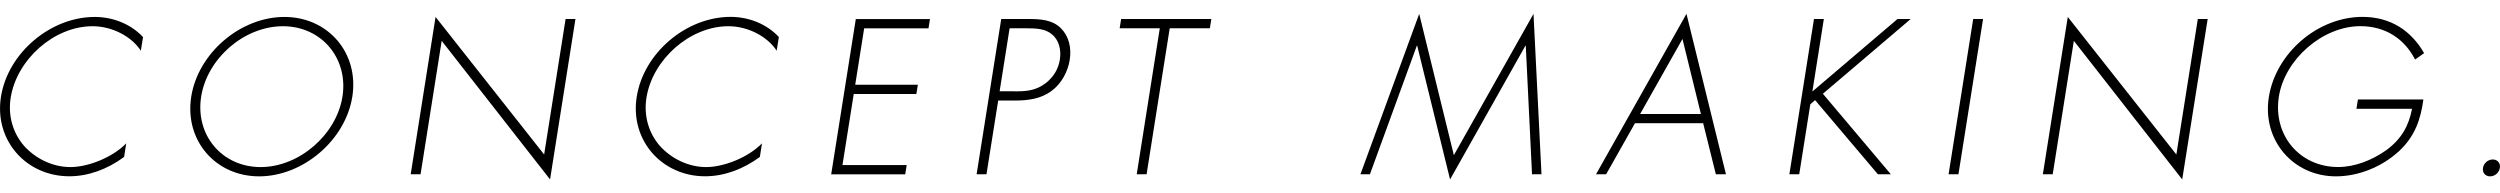
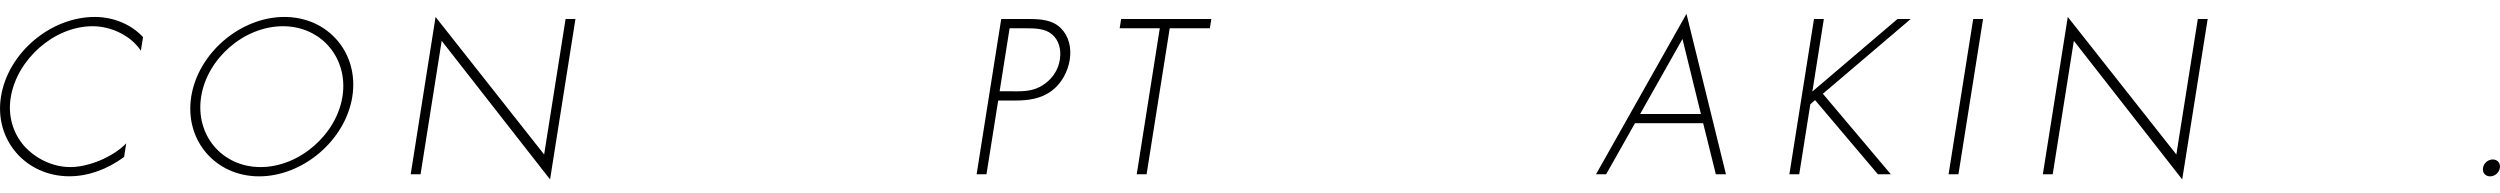
<svg xmlns="http://www.w3.org/2000/svg" version="1.1" id="レイヤー_1" x="0px" y="0px" viewBox="0 0 388 30" style="enable-background:new 0 0 388 30;" xml:space="preserve">
  <g>
    <g>
      <path d="M21.86,7.87c-1.49-2.27-4.51-3.8-7.49-3.8C8.37,4.07,2.6,9.25,1.66,15.16c-0.45,2.81,0.35,5.47,2.05,7.45    c1.71,1.92,4.36,3.32,7.21,3.32c2.78,0,6.54-1.5,8.67-3.68l-0.33,2.11c-2.57,1.89-5.53,3-8.5,3c-6.71,0-11.68-5.59-10.61-12.34    C1.23,8.19,7.86,2.63,14.7,2.63c2.91,0,5.67,1.15,7.5,3.13L21.86,7.87z" />
      <path d="M54.68,15C53.61,21.78,47,27.37,40.22,27.37S28.61,21.78,29.68,15c1.07-6.78,7.65-12.37,14.46-12.37    C50.92,2.63,55.75,8.22,54.68,15z M31.22,15c-0.94,5.95,3.22,10.93,9.23,10.93c5.98,0,11.76-5.02,12.7-10.93    c0.94-5.95-3.26-10.93-9.23-10.93C37.9,4.07,32.16,9.05,31.22,15z" />
      <path d="M85.37,27.85L68.55,6.34l-3.28,20.71h-1.53L67.6,2.63l16.85,21.35l3.33-21.03h1.53L85.37,27.85z" />
-       <path d="M120.54,7.87c-1.49-2.27-4.51-3.8-7.49-3.8c-6.01,0-11.78,5.18-12.72,11.09c-0.45,2.81,0.35,5.47,2.05,7.45    c1.71,1.92,4.36,3.32,7.21,3.32c2.78,0,6.54-1.5,8.67-3.68l-0.33,2.11c-2.57,1.89-5.53,3-8.5,3c-6.71,0-11.68-5.59-10.61-12.34    c1.08-6.84,7.72-12.4,14.56-12.4c2.91,0,5.67,1.15,7.5,3.13L120.54,7.87z" />
-       <path d="M134.12,4.39l-1.39,8.76h9.72l-0.23,1.44h-9.72l-1.75,11.03h9.97l-0.23,1.44H129l3.82-24.1h11.51l-0.23,1.44H134.12z" />
      <path d="M153.1,27.05h-1.53l3.82-24.1h4.25c1.89,0,3.69,0.13,4.99,1.41c1.27,1.25,1.69,3.07,1.39,4.95    c-0.27,1.73-1.25,3.64-2.77,4.76c-1.67,1.28-3.73,1.53-5.61,1.53h-2.72L153.1,27.05z M157.92,14.17c1.57,0,3-0.19,4.43-1.31    c1.21-0.96,1.92-2.21,2.14-3.61c0.24-1.5-0.13-3-1.2-3.9c-1.07-0.93-2.6-0.96-4.07-0.96h-2.53l-1.55,9.78H157.92z" />
      <path d="M177.95,27.05h-1.53L180,4.39h-6.23L174,2.95h14l-0.23,1.44h-6.23L177.95,27.05z" />
-       <path d="M236.8,7.1h-0.06l-11.69,20.75L219.95,7.1h-0.06l-7.28,19.95h-1.47l9.12-24.9l5.38,21.93L238,2.15l1.24,24.9h-1.47    L236.8,7.1z" />
      <path d="M253.75,19.12l-4.48,7.93h-1.57l14.04-24.9l6.13,24.9h-1.57l-1.97-7.93H253.75z M261.12,6.05l-6.57,11.64h9.43    L261.12,6.05z" />
      <path d="M294.49,2.95h2.05l-13.63,11.6l10.55,12.5h-2.01l-9.75-11.51l-0.74,0.64l-1.72,10.87h-1.53l3.82-24.1h1.53l-1.78,11.25    L294.49,2.95z" />
      <path d="M303.95,27.05h-1.53l3.82-24.1h1.53L303.95,27.05z" />
      <path d="M338.68,27.85L321.86,6.34l-3.28,20.71h-1.53l3.87-24.42l16.85,21.35l3.33-21.03h1.53L338.68,27.85z" />
-       <path d="M376.11,15.45c-0.42,3.04-1.28,5.69-3.8,8.02c-2.7,2.49-6.37,3.9-9.76,3.9c-6.68,0-11.48-5.63-10.43-12.28    c1.09-6.9,7.63-12.47,14.54-12.47c4.38,0,7.58,2.17,9.56,5.63l-1.4,0.99c-1.64-3.2-4.58-5.18-8.48-5.18    c-5.88,0-11.75,5.15-12.66,10.93c-0.94,5.95,3.19,10.93,9.2,10.93c2.59,0,5.28-1.05,7.52-2.65c2.36-1.76,3.44-3.77,3.95-6.39    h-8.63l0.23-1.44H376.11z" />
-       <path d="M387.98,26.06c-0.12,0.74-0.78,1.31-1.52,1.31c-0.74,0-1.22-0.58-1.1-1.31c0.12-0.74,0.78-1.31,1.52-1.31    C387.62,24.75,388.1,25.33,387.98,26.06z" />
+       <path d="M387.98,26.06c-0.12,0.74-0.78,1.31-1.52,1.31c-0.74,0-1.22-0.58-1.1-1.31c0.12-0.74,0.78-1.31,1.52-1.31    C387.62,24.75,388.1,25.33,387.98,26.06" />
    </g>
  </g>
</svg>